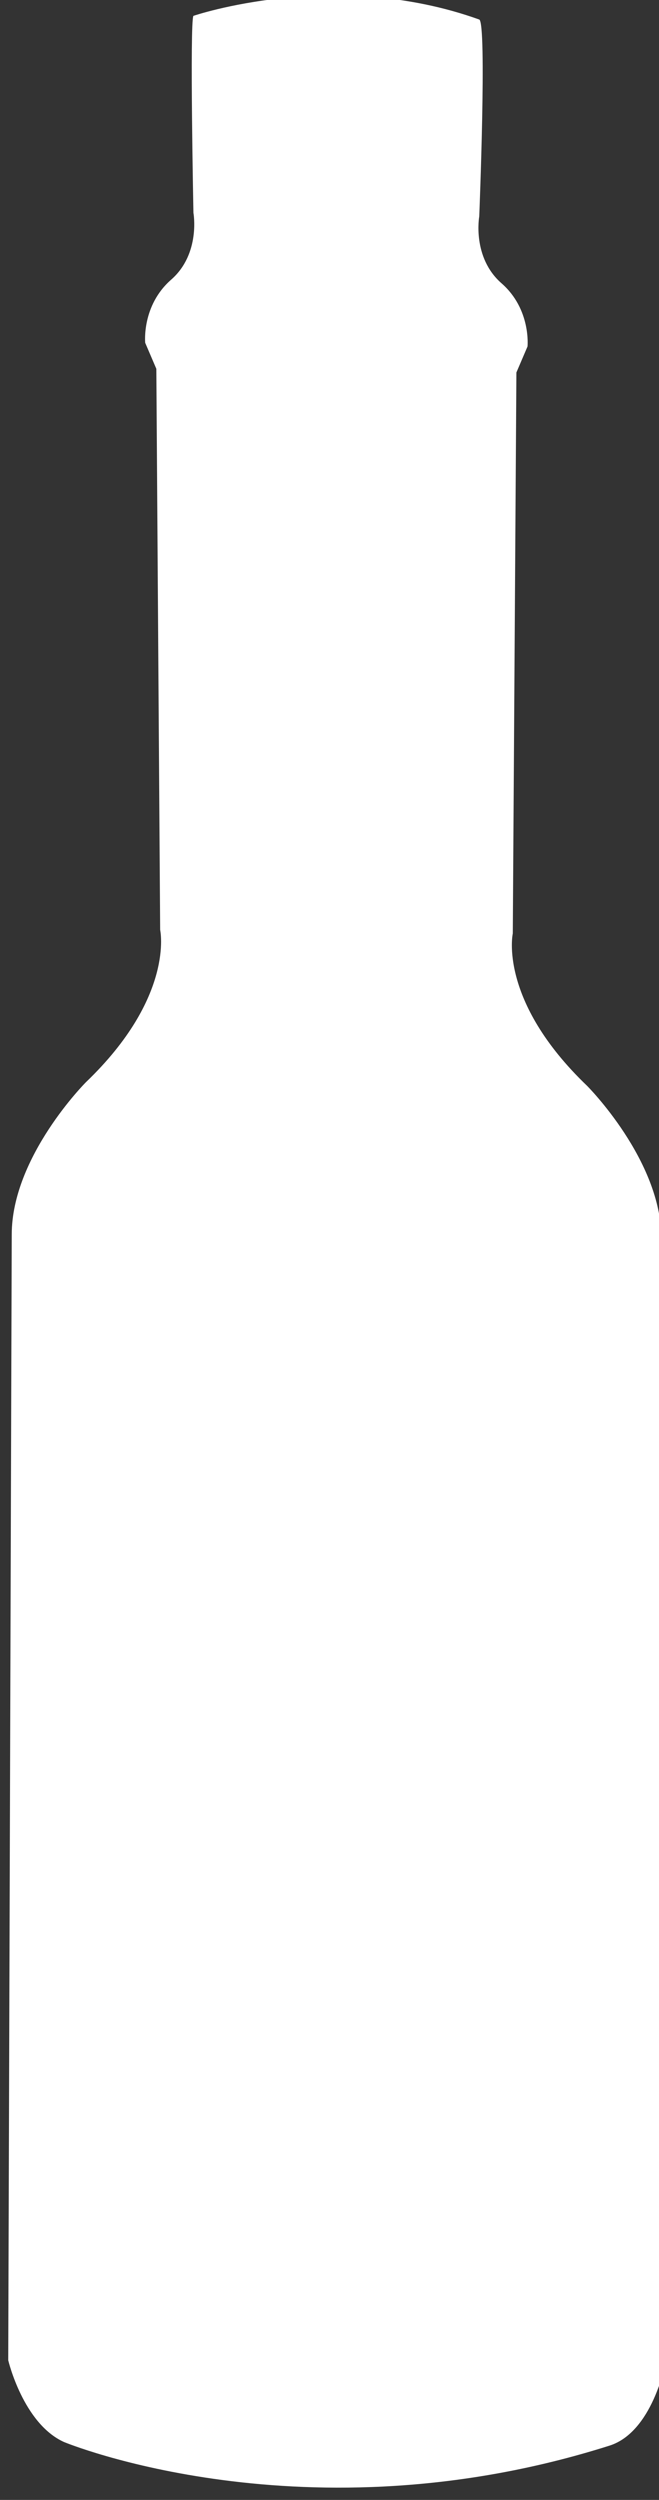
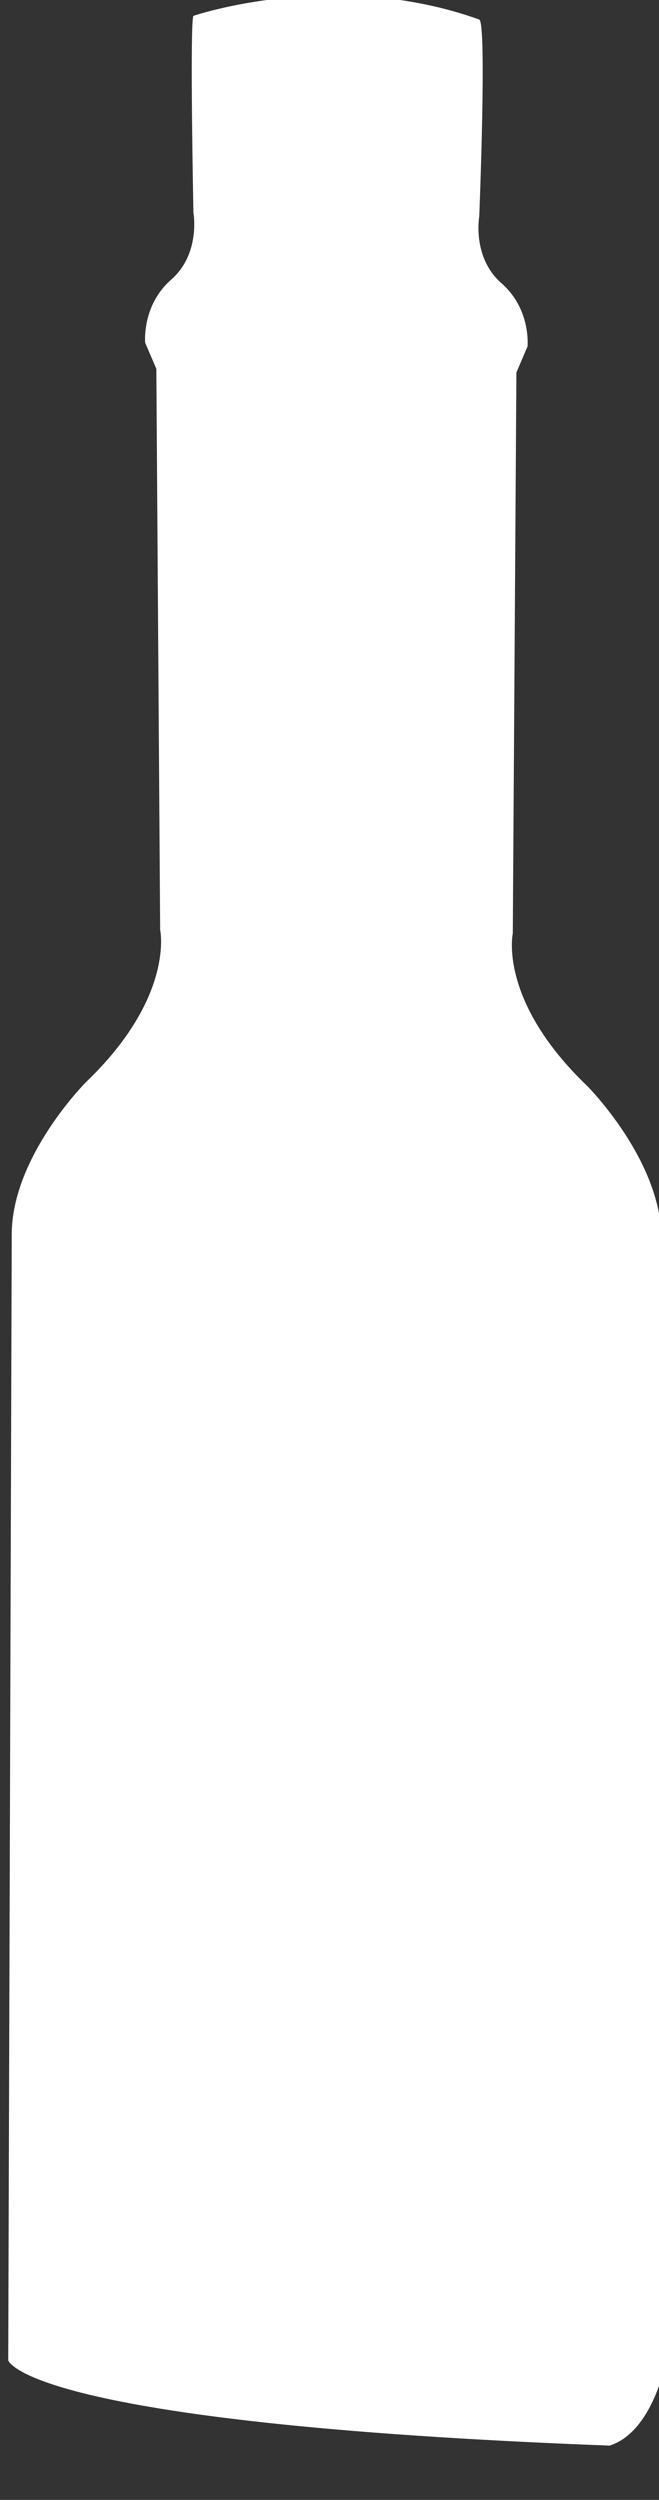
<svg xmlns="http://www.w3.org/2000/svg" width="128px" height="485px" version="1.1" xml:space="preserve" style="fill-rule:evenodd;clip-rule:evenodd;stroke-linejoin:round;stroke-miterlimit:2;">
  <rect width="100%" height="100%" fill="#333333" stroke="none" />
  <g transform="matrix(1,0,0,1,-2324,-7174)">
    <g transform="matrix(0.708,0,0,1.021,-7332.01,77.951)">
      <g transform="matrix(2.393,0,0,1.659,13769.9,7423.29)">
-         <path d="M0,-282.992C0.896,-282.671 0.004,-260.438 0.004,-260.438C0.004,-260.438 -0.846,-255.757 2.559,-252.779C5.964,-249.801 5.539,-245.545 5.539,-245.545L4.263,-242.566L3.849,-178.309C3.849,-178.309 2.148,-170.649 12.363,-160.864C12.363,-160.864 20.876,-152.354 20.877,-143.418L21.327,-14.478C21.327,-14.478 19.847,-6.67 14.946,-5.116C-19.947,5.955 -47.609,-5.529 -47.609,-5.529C-52.291,-7.656 -53.994,-14.89 -53.994,-14.89L-53.592,-143.829C-53.594,-152.766 -45.085,-161.278 -45.085,-161.278C-34.874,-171.068 -36.577,-178.727 -36.577,-178.727L-37.015,-242.984L-38.292,-245.963C-38.292,-245.963 -38.718,-250.218 -35.314,-253.198C-31.911,-256.177 -32.763,-260.858 -32.763,-260.858C-32.763,-260.858 -33.192,-282.56 -32.767,-283.411C-32.767,-283.411 -16.598,-288.947 0,-282.992" style="fill:#fff;fill-rule:nonzero;" />
+         <path d="M0,-282.992C0.896,-282.671 0.004,-260.438 0.004,-260.438C0.004,-260.438 -0.846,-255.757 2.559,-252.779C5.964,-249.801 5.539,-245.545 5.539,-245.545L4.263,-242.566L3.849,-178.309C3.849,-178.309 2.148,-170.649 12.363,-160.864C12.363,-160.864 20.876,-152.354 20.877,-143.418L21.327,-14.478C21.327,-14.478 19.847,-6.67 14.946,-5.116C-52.291,-7.656 -53.994,-14.89 -53.994,-14.89L-53.592,-143.829C-53.594,-152.766 -45.085,-161.278 -45.085,-161.278C-34.874,-171.068 -36.577,-178.727 -36.577,-178.727L-37.015,-242.984L-38.292,-245.963C-38.292,-245.963 -38.718,-250.218 -35.314,-253.198C-31.911,-256.177 -32.763,-260.858 -32.763,-260.858C-32.763,-260.858 -33.192,-282.56 -32.767,-283.411C-32.767,-283.411 -16.598,-288.947 0,-282.992" style="fill:#fff;fill-rule:nonzero;" />
      </g>
    </g>
  </g>
</svg>